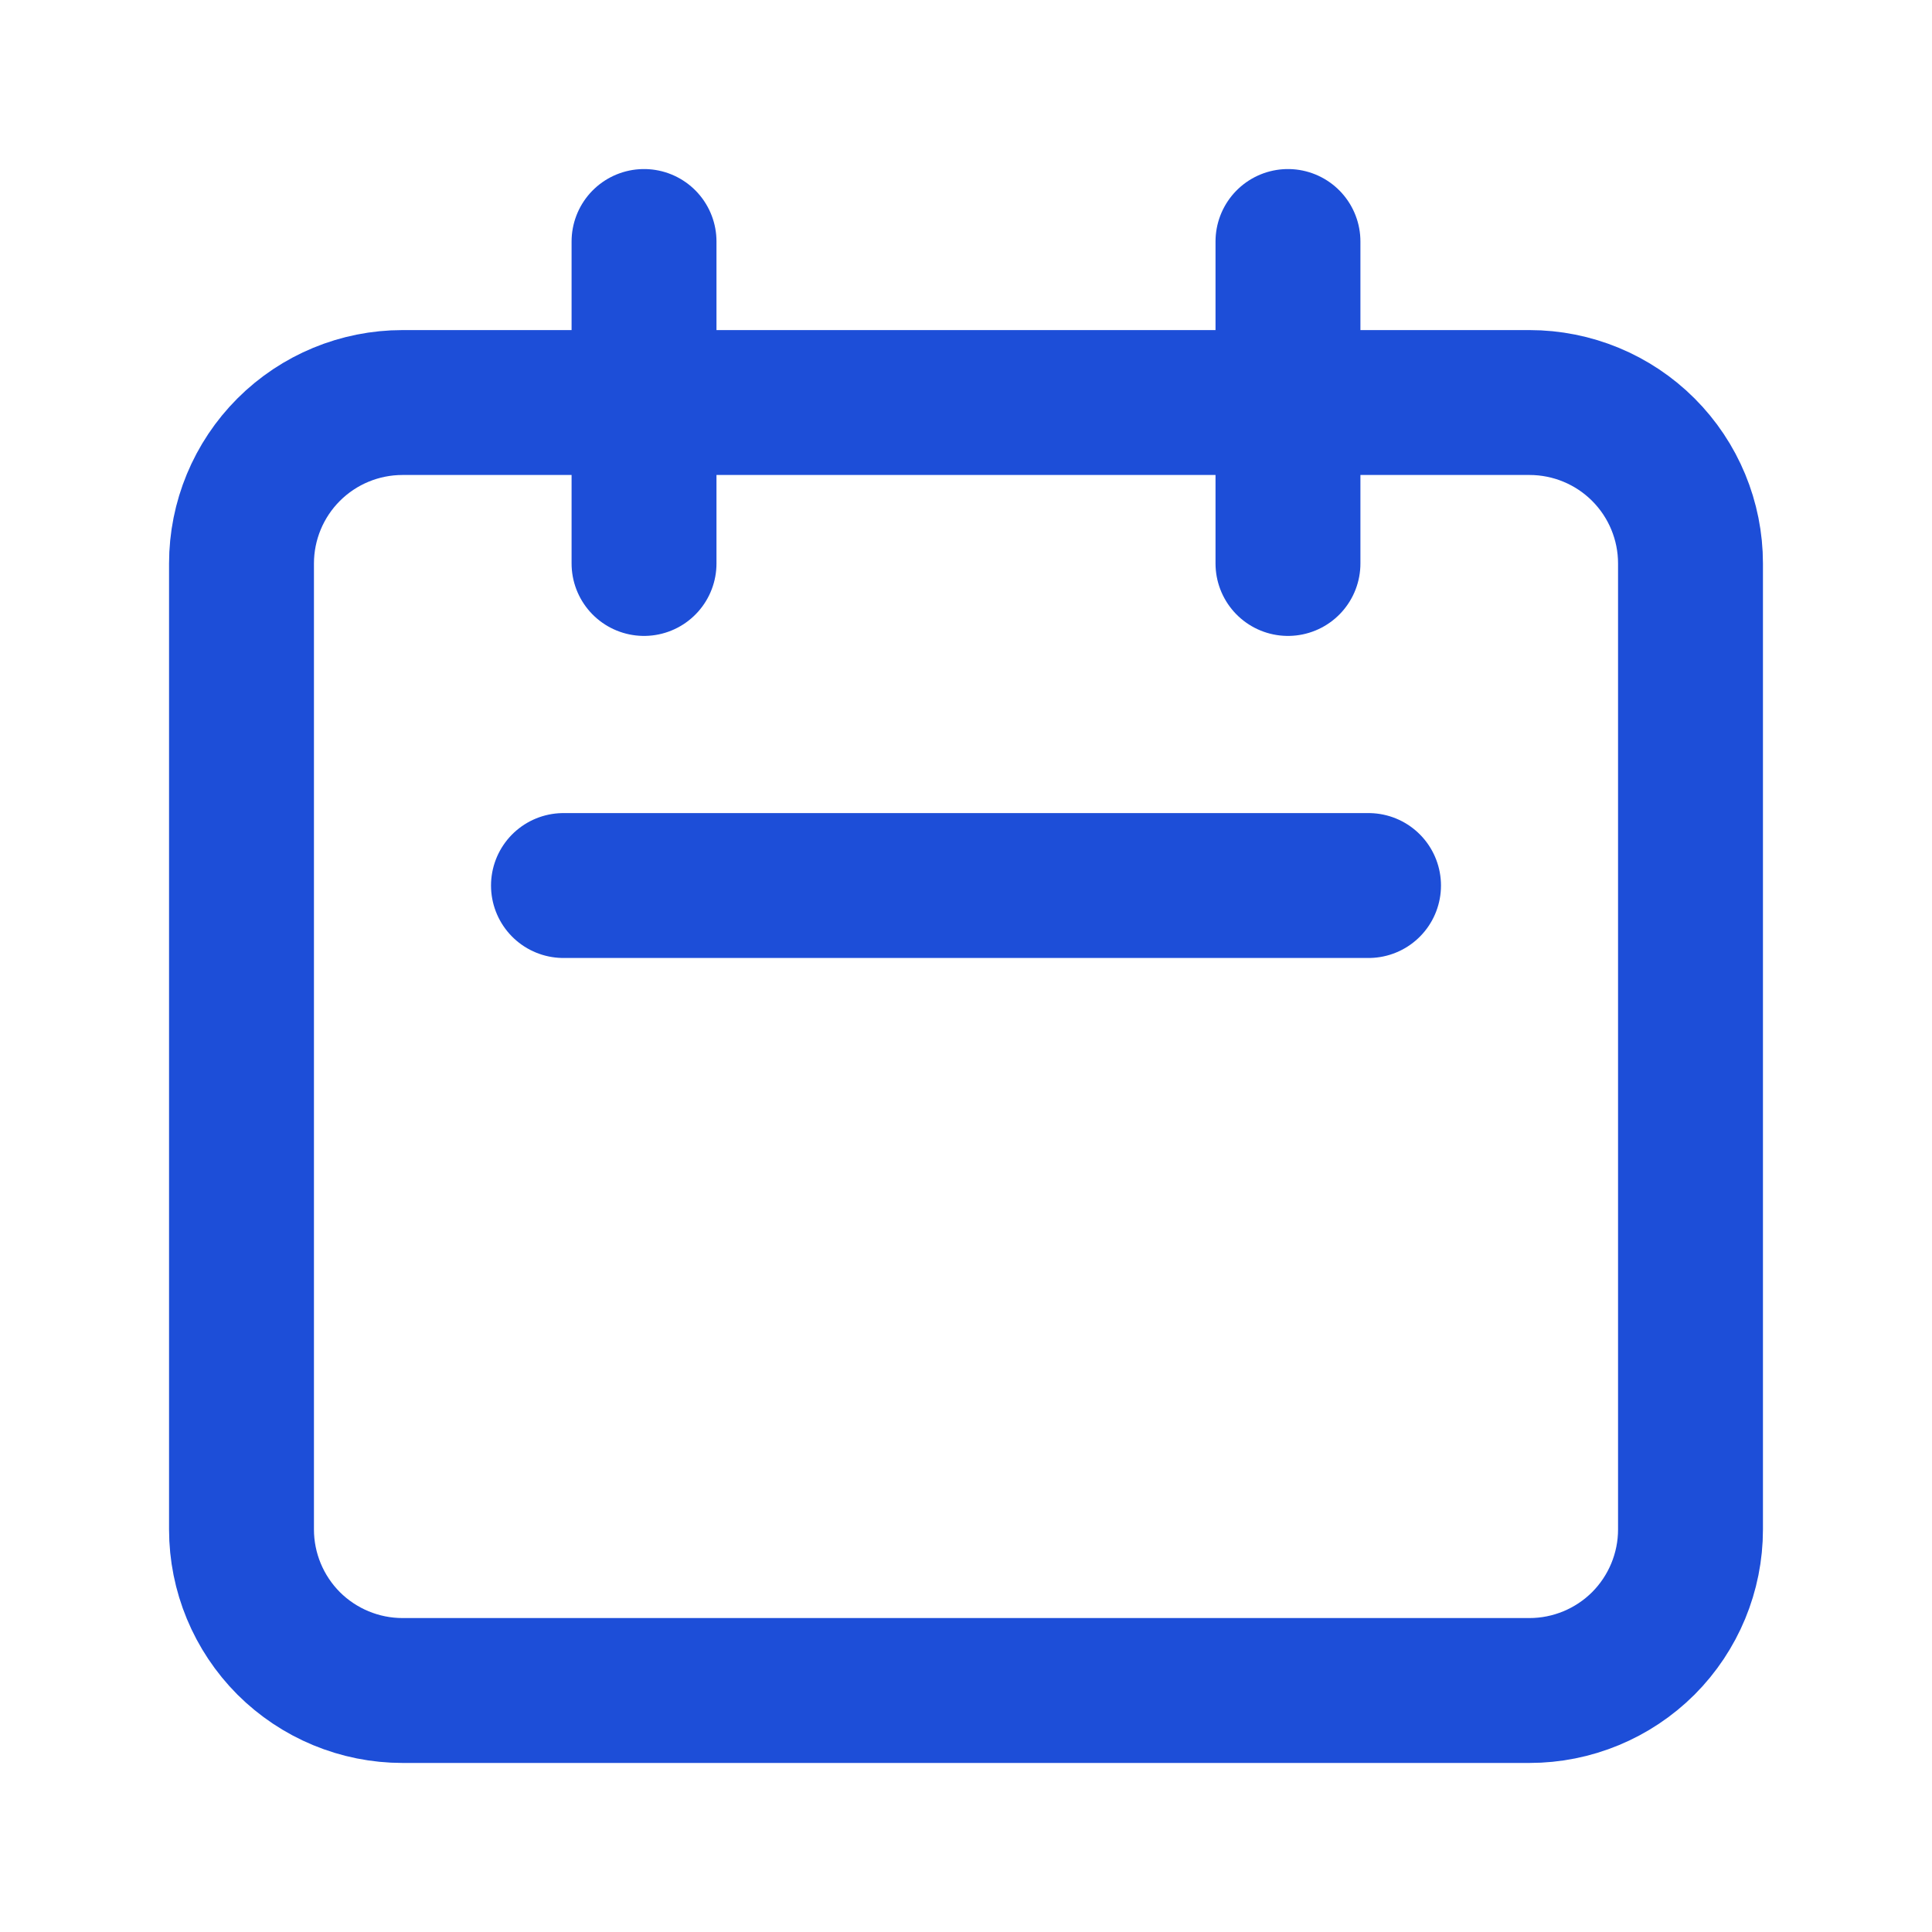
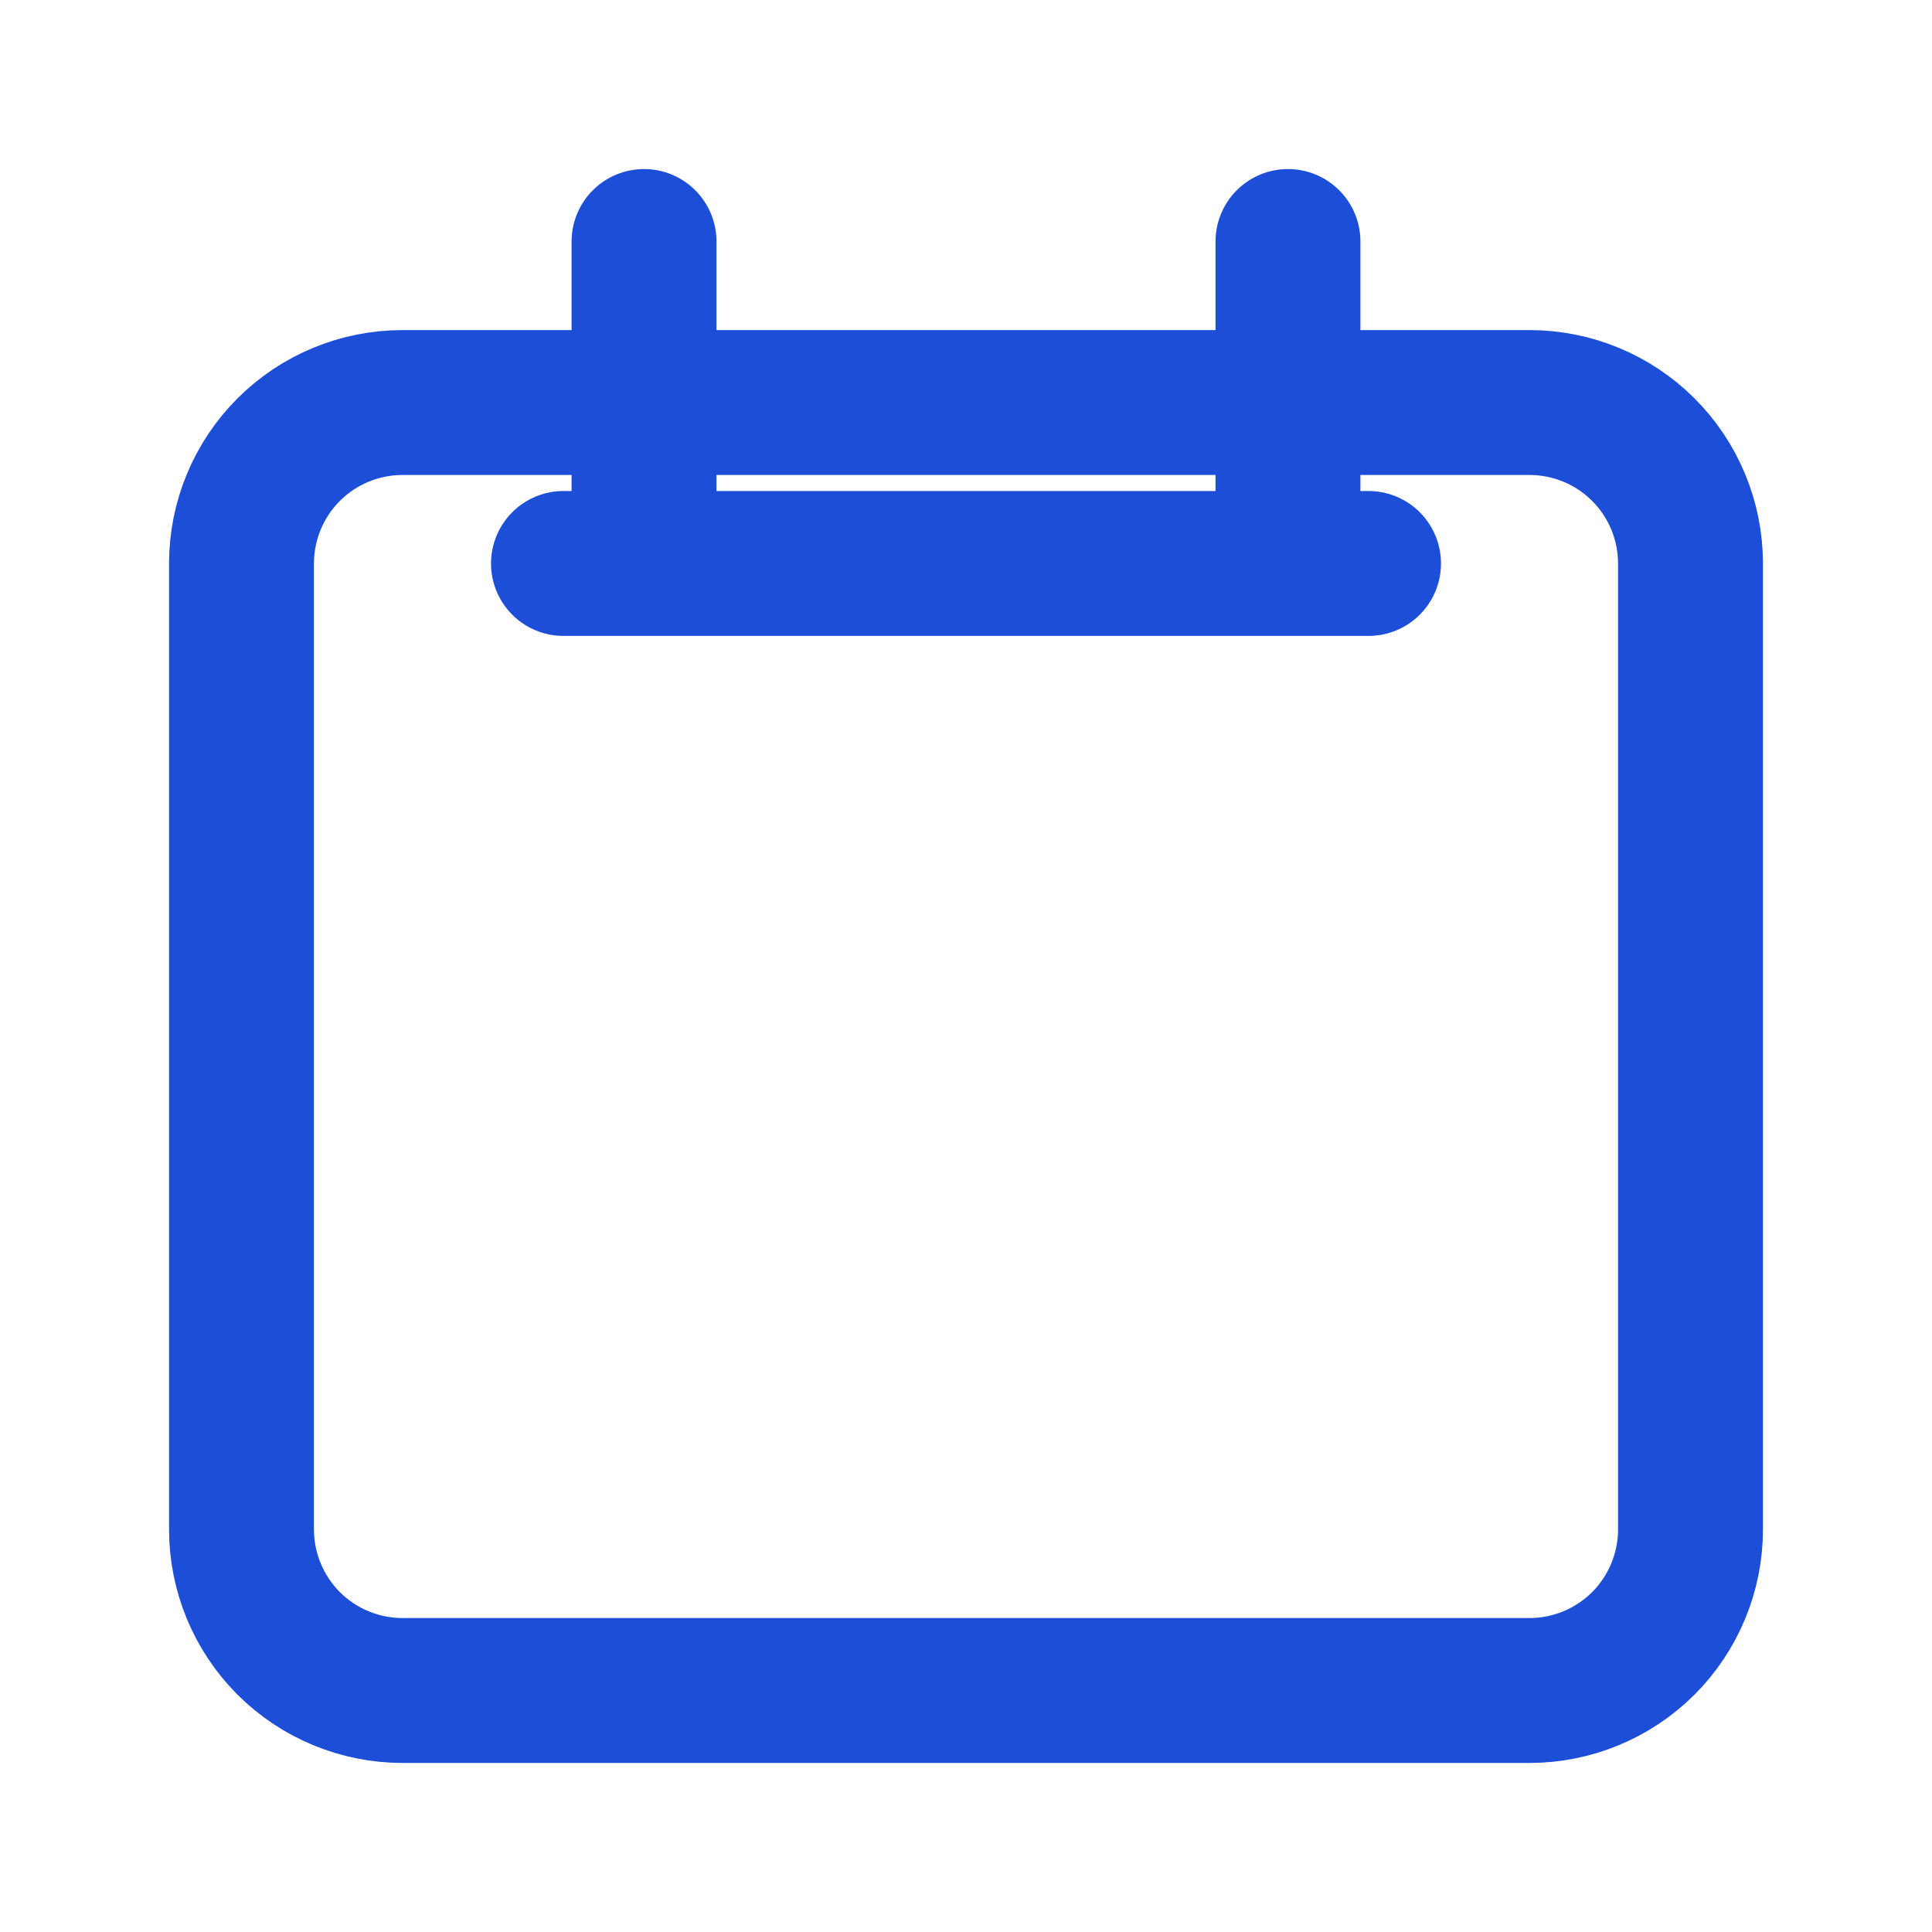
<svg xmlns="http://www.w3.org/2000/svg" width="20" height="20" viewBox="0 0 20 20" fill="none">
-   <path d="M6.667 5.833V2.5V5.833ZM13.333 5.833V2.5V5.833ZM5.833 9.167H14.167H5.833ZM4.167 17.5H15.833C16.275 17.5 16.699 17.324 17.012 17.012C17.324 16.699 17.5 16.275 17.5 15.833V5.833C17.5 5.391 17.324 4.967 17.012 4.655C16.699 4.342 16.275 4.167 15.833 4.167H4.167C3.725 4.167 3.301 4.342 2.988 4.655C2.676 4.967 2.5 5.391 2.5 5.833V15.833C2.5 16.275 2.676 16.699 2.988 17.012C3.301 17.324 3.725 17.5 4.167 17.5Z" stroke="#1D4ED8" stroke-width="1.5" stroke-linecap="round" stroke-linejoin="round" />
+   <path d="M6.667 5.833V2.5V5.833ZM13.333 5.833V2.5V5.833ZH14.167H5.833ZM4.167 17.5H15.833C16.275 17.5 16.699 17.324 17.012 17.012C17.324 16.699 17.5 16.275 17.5 15.833V5.833C17.5 5.391 17.324 4.967 17.012 4.655C16.699 4.342 16.275 4.167 15.833 4.167H4.167C3.725 4.167 3.301 4.342 2.988 4.655C2.676 4.967 2.5 5.391 2.5 5.833V15.833C2.5 16.275 2.676 16.699 2.988 17.012C3.301 17.324 3.725 17.5 4.167 17.5Z" stroke="#1D4ED8" stroke-width="1.5" stroke-linecap="round" stroke-linejoin="round" />
</svg>